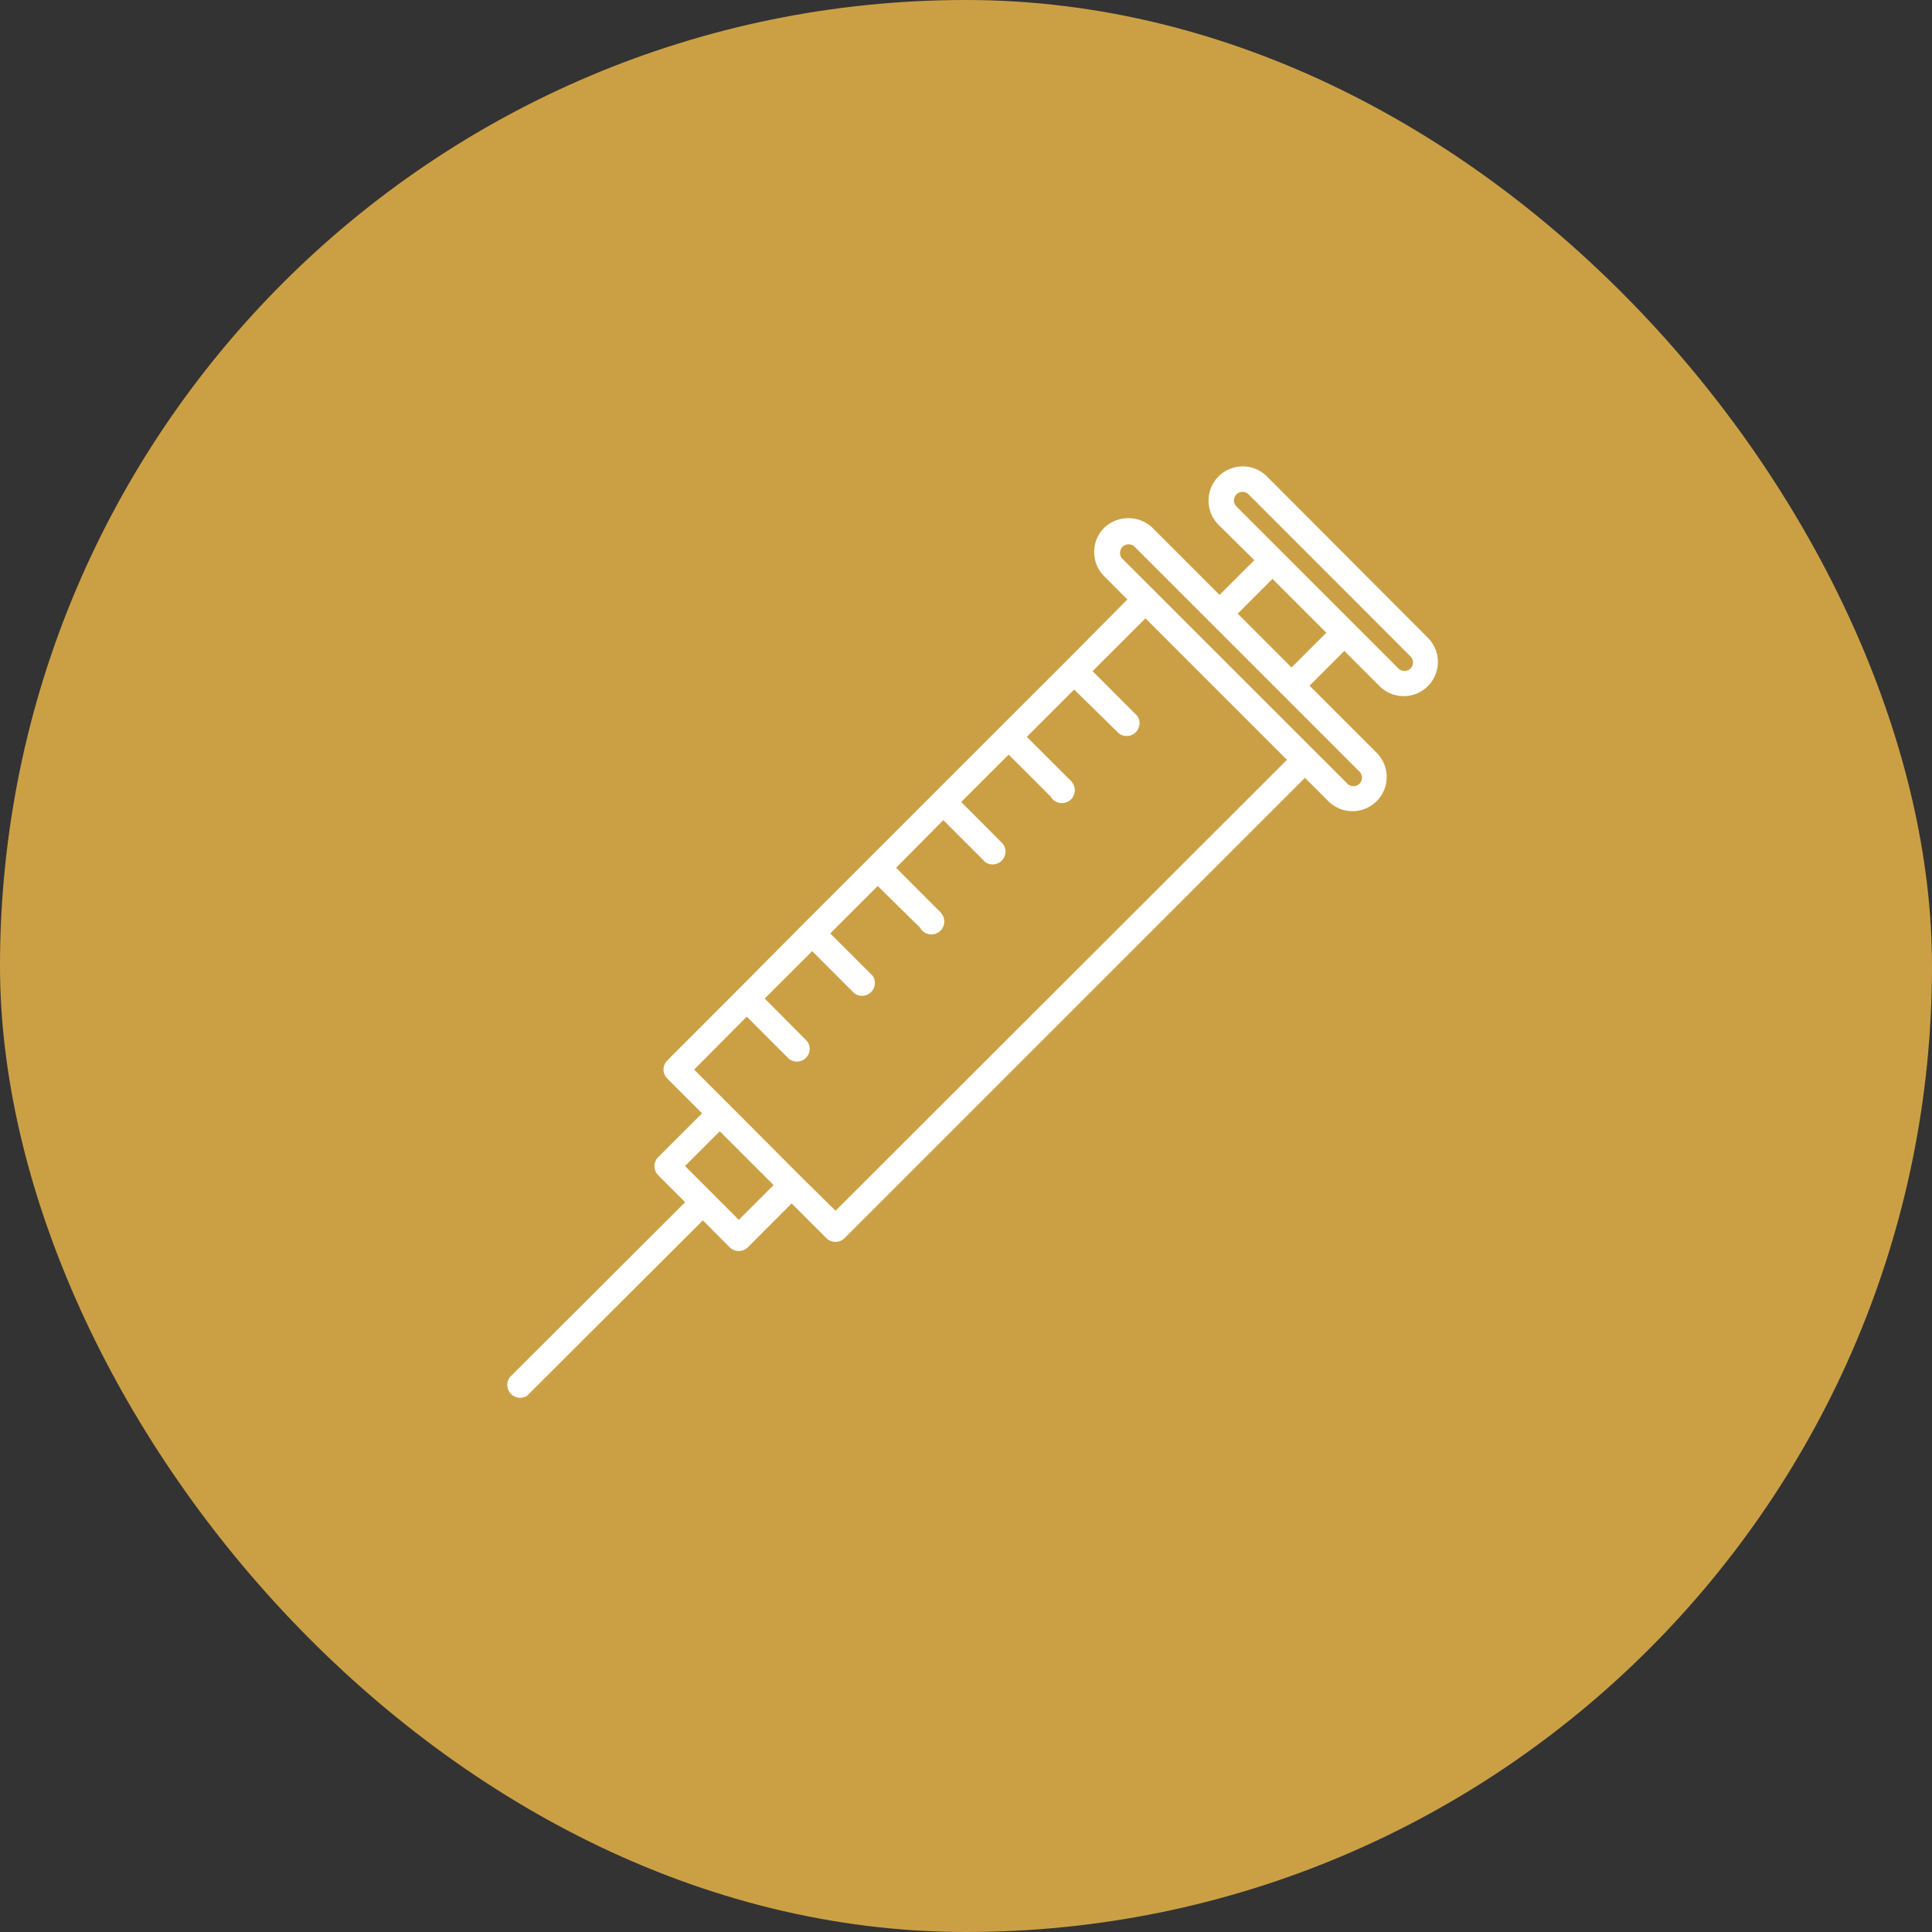
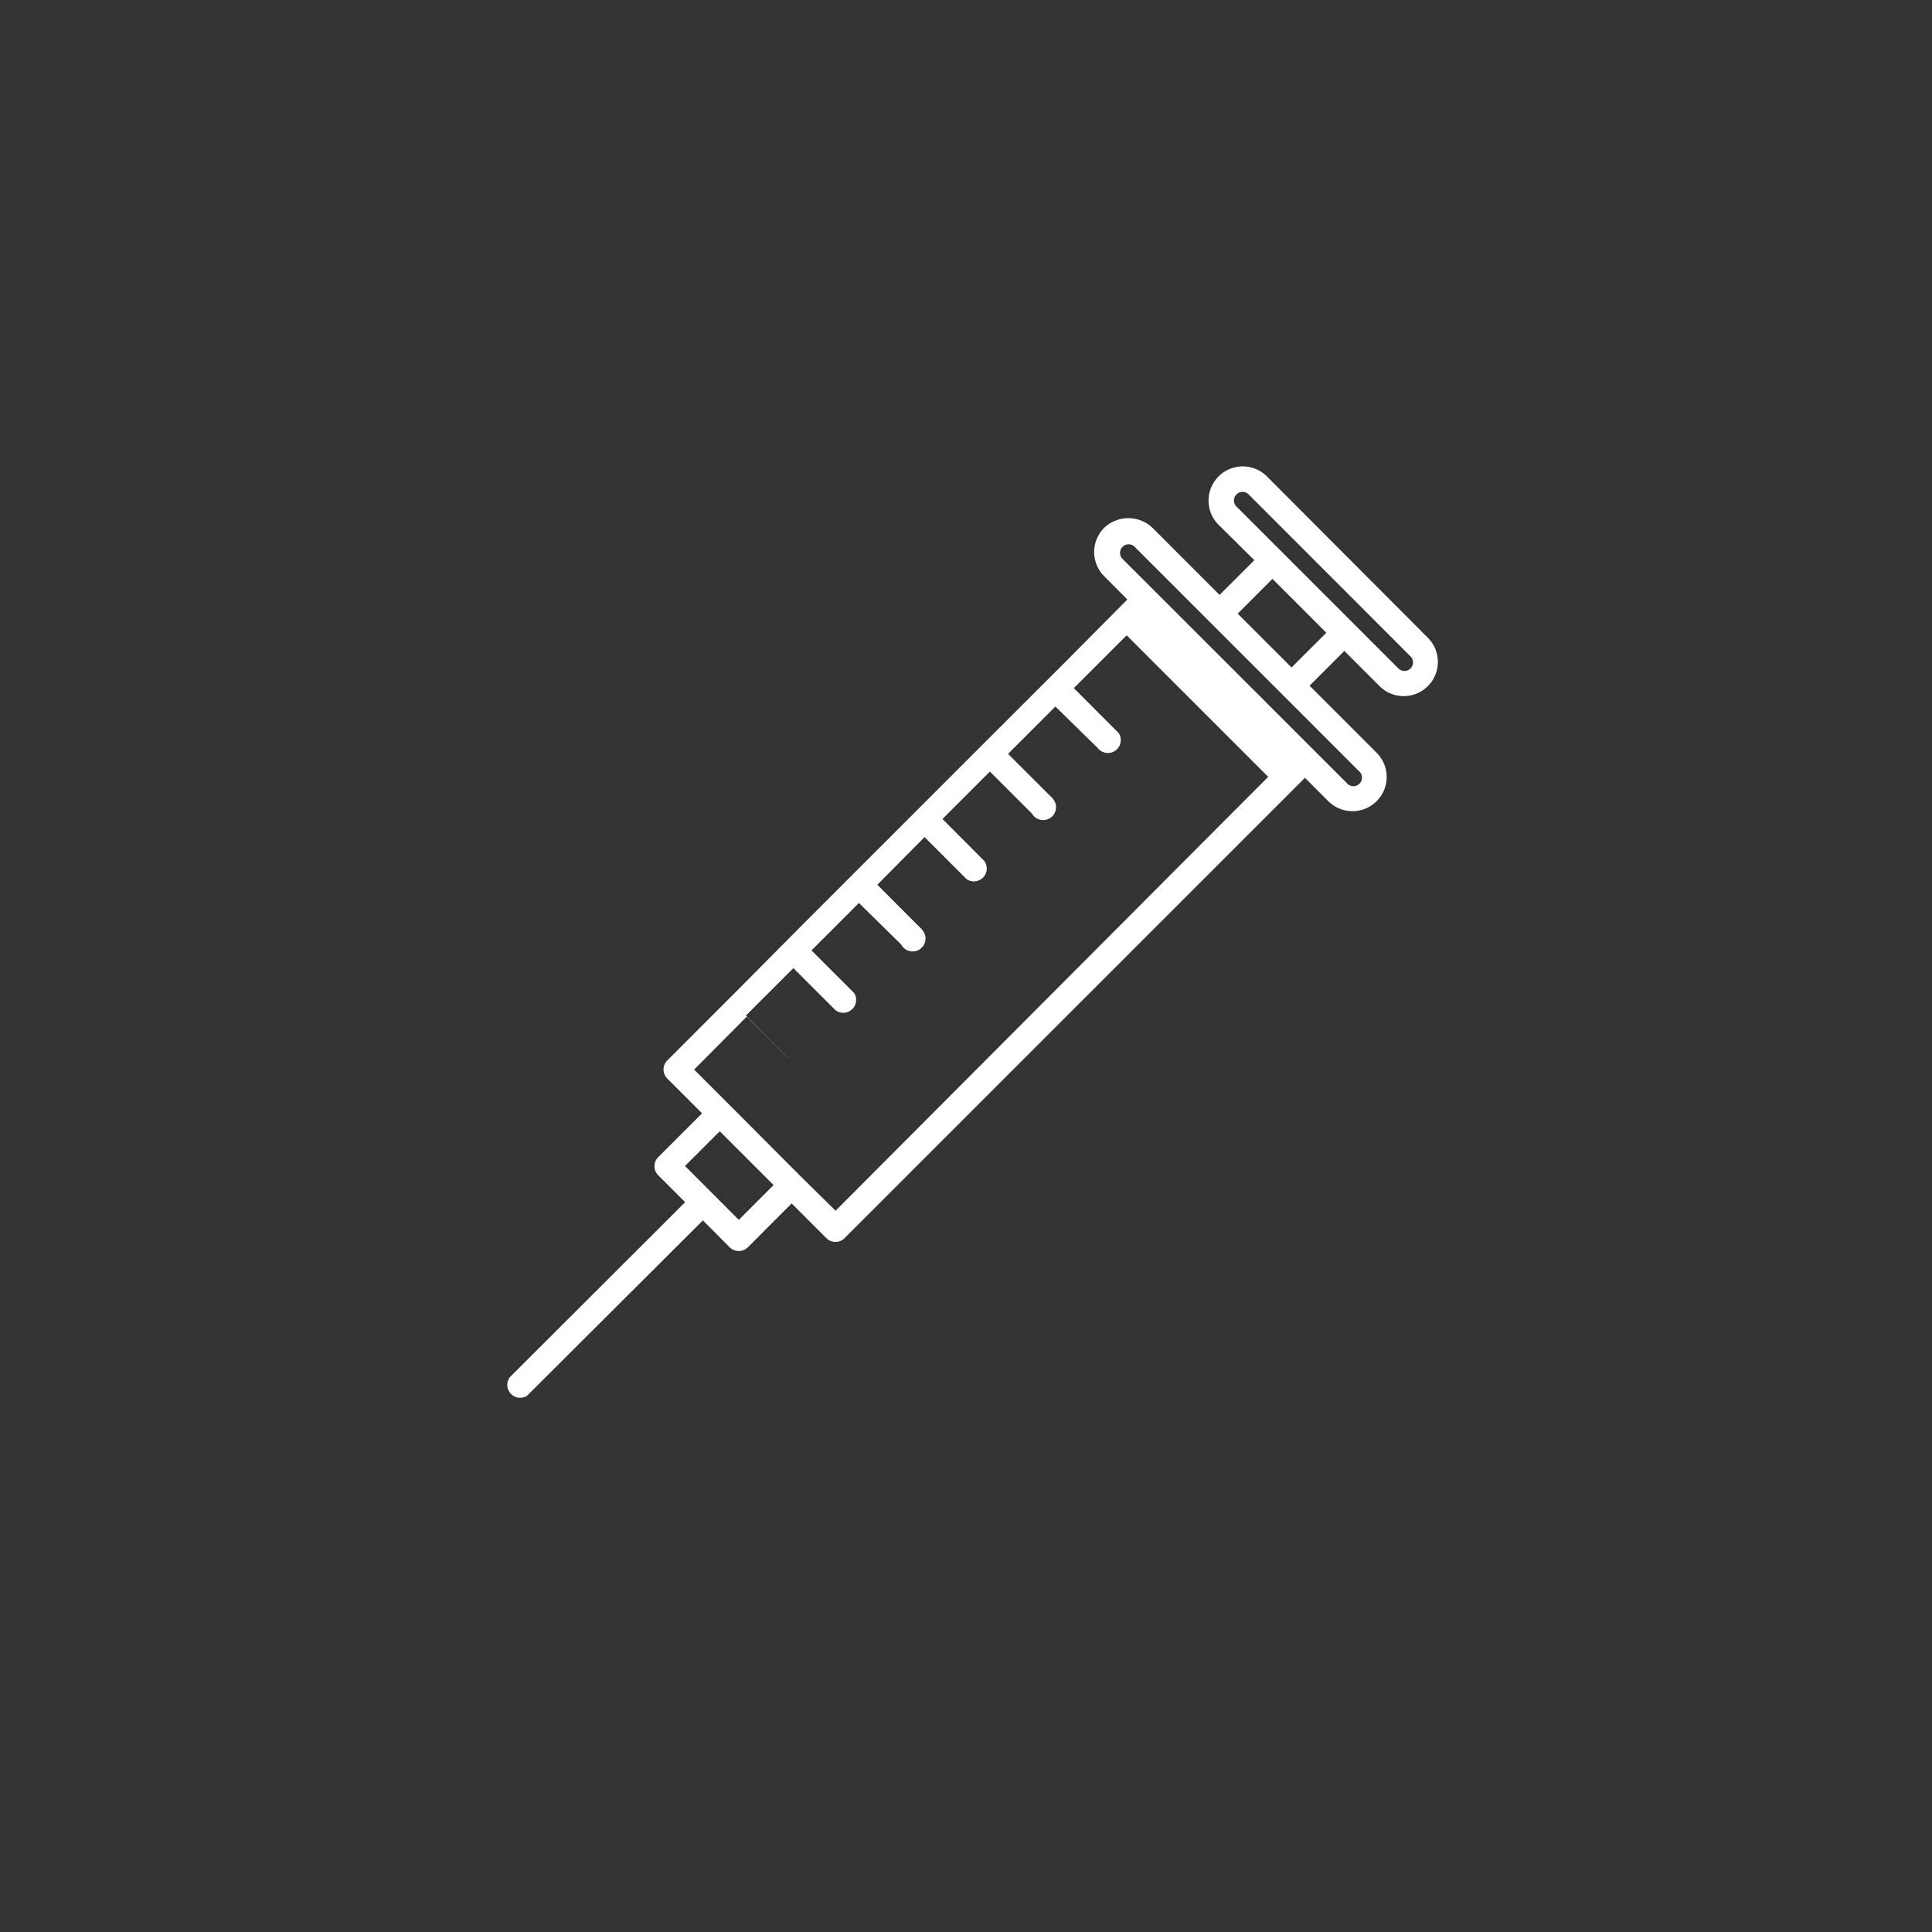
<svg xmlns="http://www.w3.org/2000/svg" width="135" height="135" viewBox="0 0 135 135">
  <rect x="0" y="0" width="135" height="135" fill="#333333" stroke="none" />
  <g transform="translate(-504 -2275)">
-     <rect width="135" height="135" fill="#cba045" rx="67.5" transform="translate(504 2275)" />
-     <path fill="#fff" d="M592.528 2308.29a2.39 2.39 0 0 0-3.38 3.38l2.5 2.473-2.43 2.428-4.684-4.686a2.447 2.447 0 0 0-3.38 0 2.392 2.392 0 0 0 0 3.378l1.621 1.627-4.321 4.353-4.58 4.575-13.734 13.733-4.556 4.59-4.956 4.958a.892.892 0 0 0 0 1.265l2.43 2.43-3.063 3.063a.894.894 0 0 0 0 1.267l1.88 1.88-12.246 12.224a.9.9 0 0 0 1.195 1.306l.041-.041 12.25-12.218 1.876 1.883a.9.9 0 0 0 1.264 0l3.06-3.068 2.43 2.428a.9.9 0 0 0 1.267 0l32.172-32.168 1.631 1.631a2.39 2.39 0 1 0 3.38-3.38l-4.688-4.687 2.43-2.43 2.5 2.5a2.389 2.389 0 0 0 3.378-3.377Zm-36.903 51.949-3.761-3.763 2.43-2.429 3.761 3.761Zm6.761-.638-2.425-2.389-5.034-5.051-2.425-2.423 3.679-3.7 2.934 2.939a.894.894 0 0 0 1.311-1.187l-.065-.073-2.926-2.942 3.315-3.315 2.936 2.938a.9.9 0 0 0 1.308-1.195l-.041-.043-2.938-2.936 3.315-3.315 2.957 2.908a.9.9 0 1 0 1.489-.995.915.915 0 0 0-.181-.2l-.043-.043-2.937-2.941 3.3-3.332 2.938 2.938a.9.9 0 0 0 1.241-1.265l-2.927-2.94 3.315-3.311 2.938 2.936a.9.9 0 1 0 1.491-1 .924.924 0 0 0-.183-.2l-2.978-2.974 3.307-3.307 2.96 2.9a.9.9 0 0 0 1.491-1 .837.837 0 0 0-.183-.2l-.041-.043-2.938-2.944 3.692-3.69 9.889 9.889Zm36.55-30.74a.6.6 0 1 1-.841.842l-2.26-2.259-11.159-11.154-2.261-2.257a.6.6 0 0 1 .847-.847l10.353 10.35Zm-4.688-7.22-3.762-3.761 2.429-2.43 3.763 3.763Zm8.311.071a.6.6 0 0 1-.841 0l-11.303-11.302a.6.6 0 1 1 .847-.849l11.3 11.306a.593.593 0 0 1 0 .842Zm0 0" />
+     <path fill="#fff" d="M592.528 2308.29a2.39 2.39 0 0 0-3.38 3.38l2.5 2.473-2.43 2.428-4.684-4.686a2.447 2.447 0 0 0-3.38 0 2.392 2.392 0 0 0 0 3.378l1.621 1.627-4.321 4.353-4.58 4.575-13.734 13.733-4.556 4.59-4.956 4.958a.892.892 0 0 0 0 1.265l2.43 2.43-3.063 3.063a.894.894 0 0 0 0 1.267l1.88 1.88-12.246 12.224a.9.9 0 0 0 1.195 1.306l.041-.041 12.25-12.218 1.876 1.883a.9.9 0 0 0 1.264 0l3.06-3.068 2.43 2.428a.9.9 0 0 0 1.267 0l32.172-32.168 1.631 1.631a2.39 2.39 0 1 0 3.38-3.38l-4.688-4.687 2.43-2.43 2.5 2.5a2.389 2.389 0 0 0 3.378-3.377Zm-36.903 51.949-3.761-3.763 2.43-2.429 3.761 3.761Zm6.761-.638-2.425-2.389-5.034-5.051-2.425-2.423 3.679-3.7 2.934 2.939l-.065-.073-2.926-2.942 3.315-3.315 2.936 2.938a.9.9 0 0 0 1.308-1.195l-.041-.043-2.938-2.936 3.315-3.315 2.957 2.908a.9.9 0 1 0 1.489-.995.915.915 0 0 0-.181-.2l-.043-.043-2.937-2.941 3.3-3.332 2.938 2.938a.9.9 0 0 0 1.241-1.265l-2.927-2.94 3.315-3.311 2.938 2.936a.9.9 0 1 0 1.491-1 .924.924 0 0 0-.183-.2l-2.978-2.974 3.307-3.307 2.96 2.9a.9.9 0 0 0 1.491-1 .837.837 0 0 0-.183-.2l-.041-.043-2.938-2.944 3.692-3.69 9.889 9.889Zm36.55-30.74a.6.6 0 1 1-.841.842l-2.26-2.259-11.159-11.154-2.261-2.257a.6.6 0 0 1 .847-.847l10.353 10.35Zm-4.688-7.22-3.762-3.761 2.429-2.43 3.763 3.763Zm8.311.071a.6.6 0 0 1-.841 0l-11.303-11.302a.6.6 0 1 1 .847-.849l11.3 11.306a.593.593 0 0 1 0 .842Zm0 0" />
  </g>
</svg>